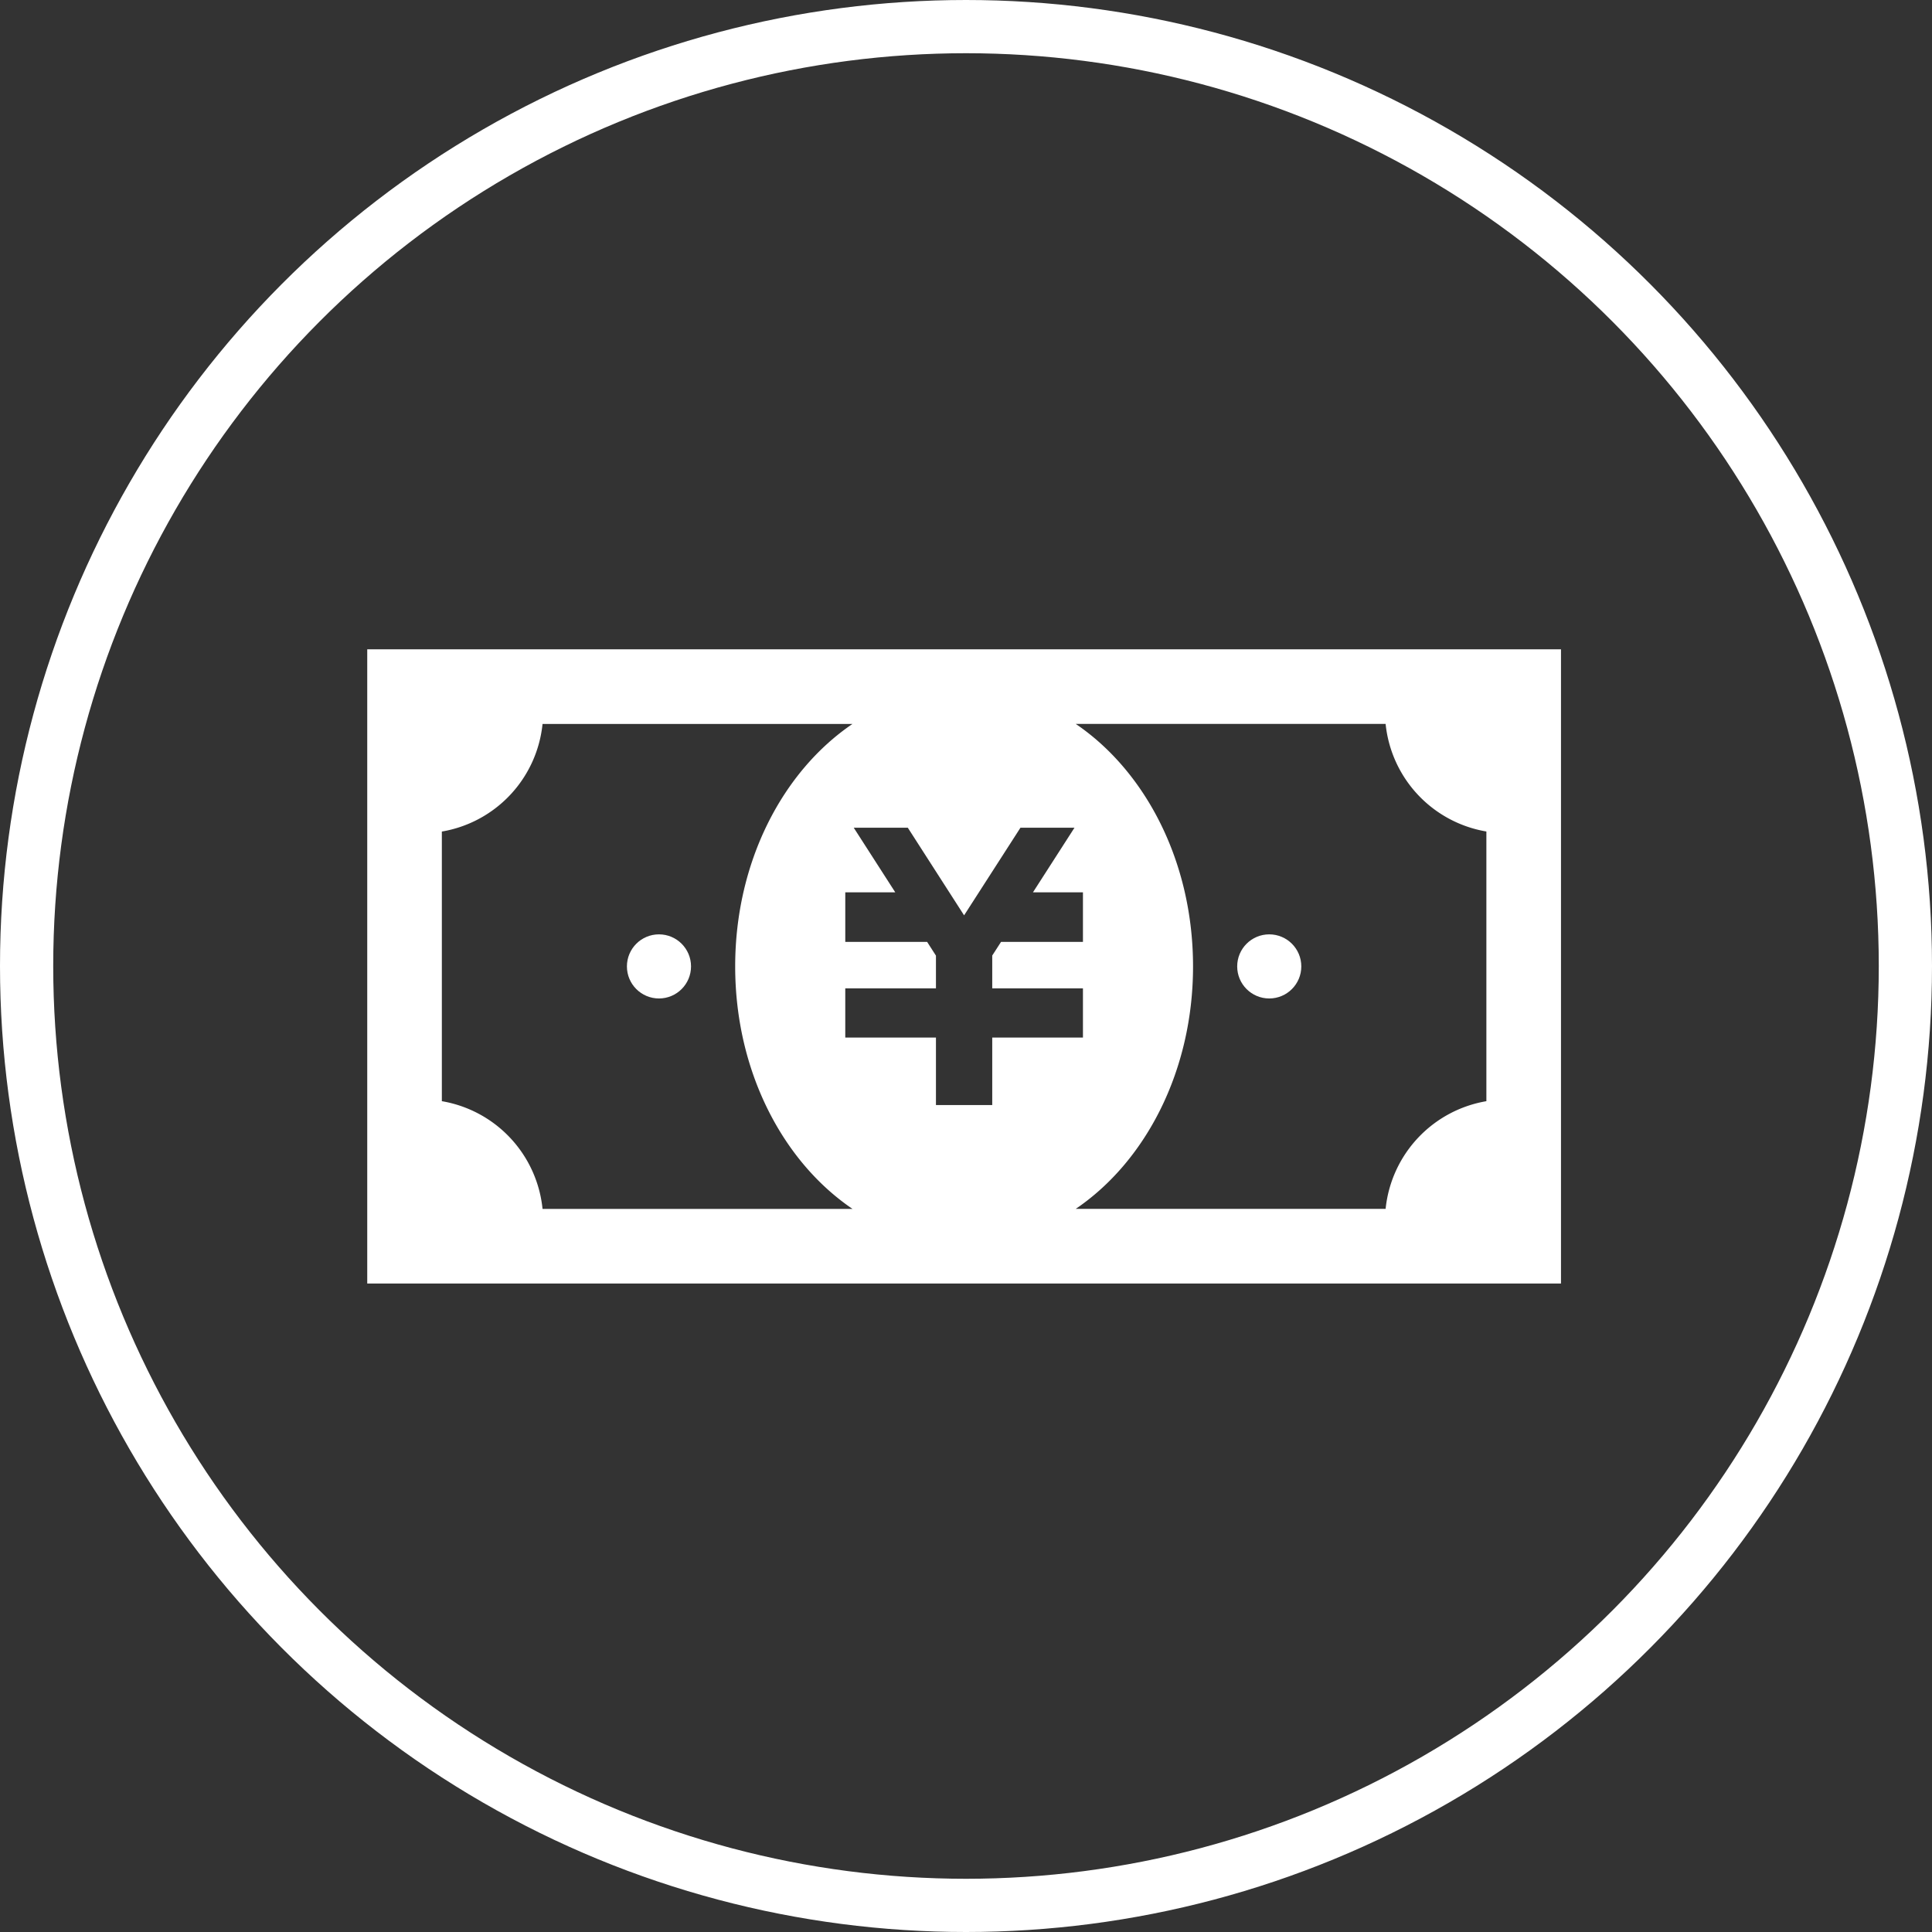
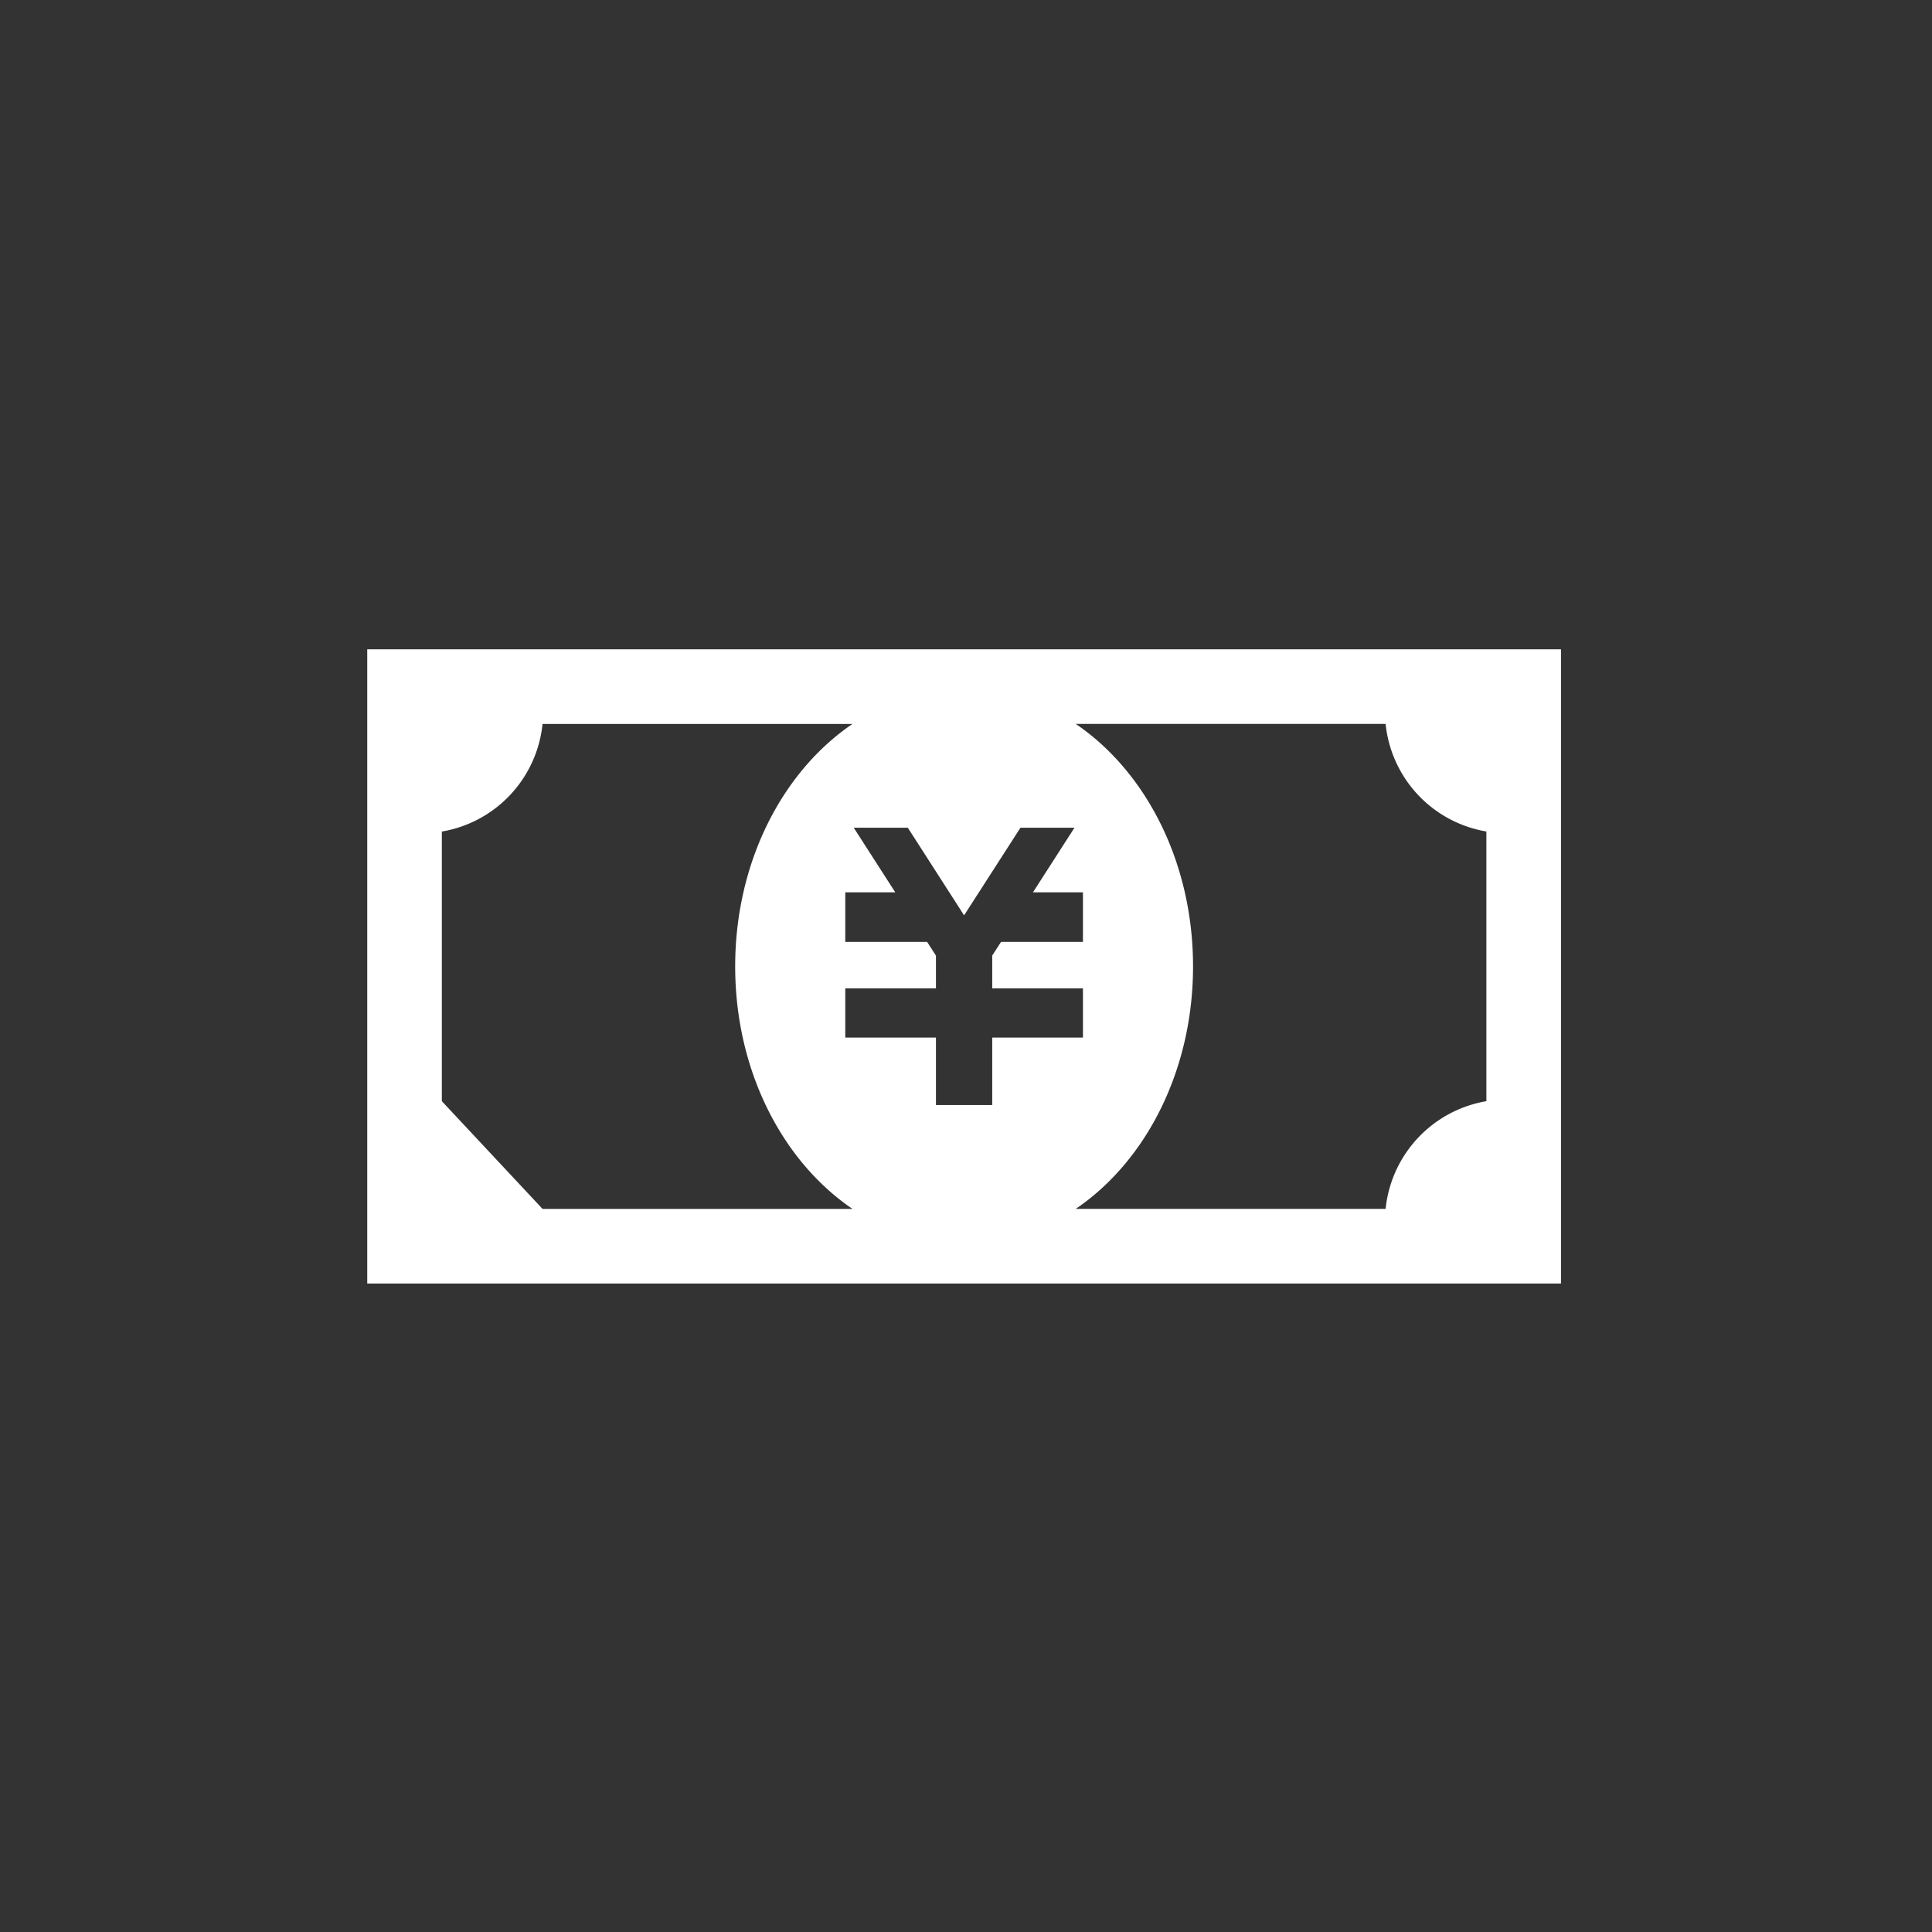
<svg xmlns="http://www.w3.org/2000/svg" width="363" height="363" viewBox="0 0 363 363">
  <rect x="0" y="0" width="363" height="363" fill="#333333" stroke="none" />
  <g id="グループ_1" data-name="グループ 1" transform="translate(-2853 -102)">
    <g id="お金の無料アイコン" transform="translate(2922 104)">
-       <path id="パス_1" data-name="パス 1" d="M0,120V239.154H224.291V120Zm14.018,84.9V154.238a22.853,22.853,0,0,0,18.919-20.219H91.173c-13.156,8.926-22.041,25.956-22.041,45.559s8.884,36.633,22.041,45.559H32.937A22.861,22.861,0,0,0,14.018,204.9Zm120.455-39.248v9.316H119.086l-1.656,2.567V183.7h17.043v9.248H117.43v12.683H106.854V192.946H89.817V183.7h17.037v-6.147l-1.656-2.581H89.818v-9.316h9.391l-7.8-12.136h10.158l10.575,16.462,10.589-16.462h10.151l-7.8,12.136h9.39Zm20.685,13.922c0-19.6-8.884-36.633-22.04-45.559H191.34a22.86,22.86,0,0,0,18.933,20.213V204.9a22.881,22.881,0,0,0-18.933,20.233H133.118C146.273,216.211,155.158,199.174,155.158,179.577Z" fill="#fff" />
-       <circle id="楕円形_1" data-name="楕円形 1" cx="6.023" cy="6.023" r="6.023" transform="translate(48.79 173.554)" fill="#fff" />
-       <circle id="楕円形_2" data-name="楕円形 2" cx="6.023" cy="6.023" r="6.023" transform="translate(163.454 173.554)" fill="#fff" />
+       <path id="パス_1" data-name="パス 1" d="M0,120V239.154H224.291V120Zm14.018,84.9V154.238a22.853,22.853,0,0,0,18.919-20.219H91.173c-13.156,8.926-22.041,25.956-22.041,45.559s8.884,36.633,22.041,45.559H32.937Zm120.455-39.248v9.316H119.086l-1.656,2.567V183.7h17.043v9.248H117.43v12.683H106.854V192.946H89.817V183.7h17.037v-6.147l-1.656-2.581H89.818v-9.316h9.391l-7.8-12.136h10.158l10.575,16.462,10.589-16.462h10.151l-7.8,12.136h9.39Zm20.685,13.922c0-19.6-8.884-36.633-22.04-45.559H191.34a22.86,22.86,0,0,0,18.933,20.213V204.9a22.881,22.881,0,0,0-18.933,20.233H133.118C146.273,216.211,155.158,199.174,155.158,179.577Z" fill="#fff" />
    </g>
    <g id="楕円形_4" data-name="楕円形 4" transform="translate(2853 102)" fill="none" stroke="#fff" stroke-width="10">
-       <circle cx="181.5" cy="181.5" r="181.5" stroke="none" />
-       <circle cx="181.5" cy="181.5" r="176.5" fill="none" />
-     </g>
+       </g>
  </g>
</svg>